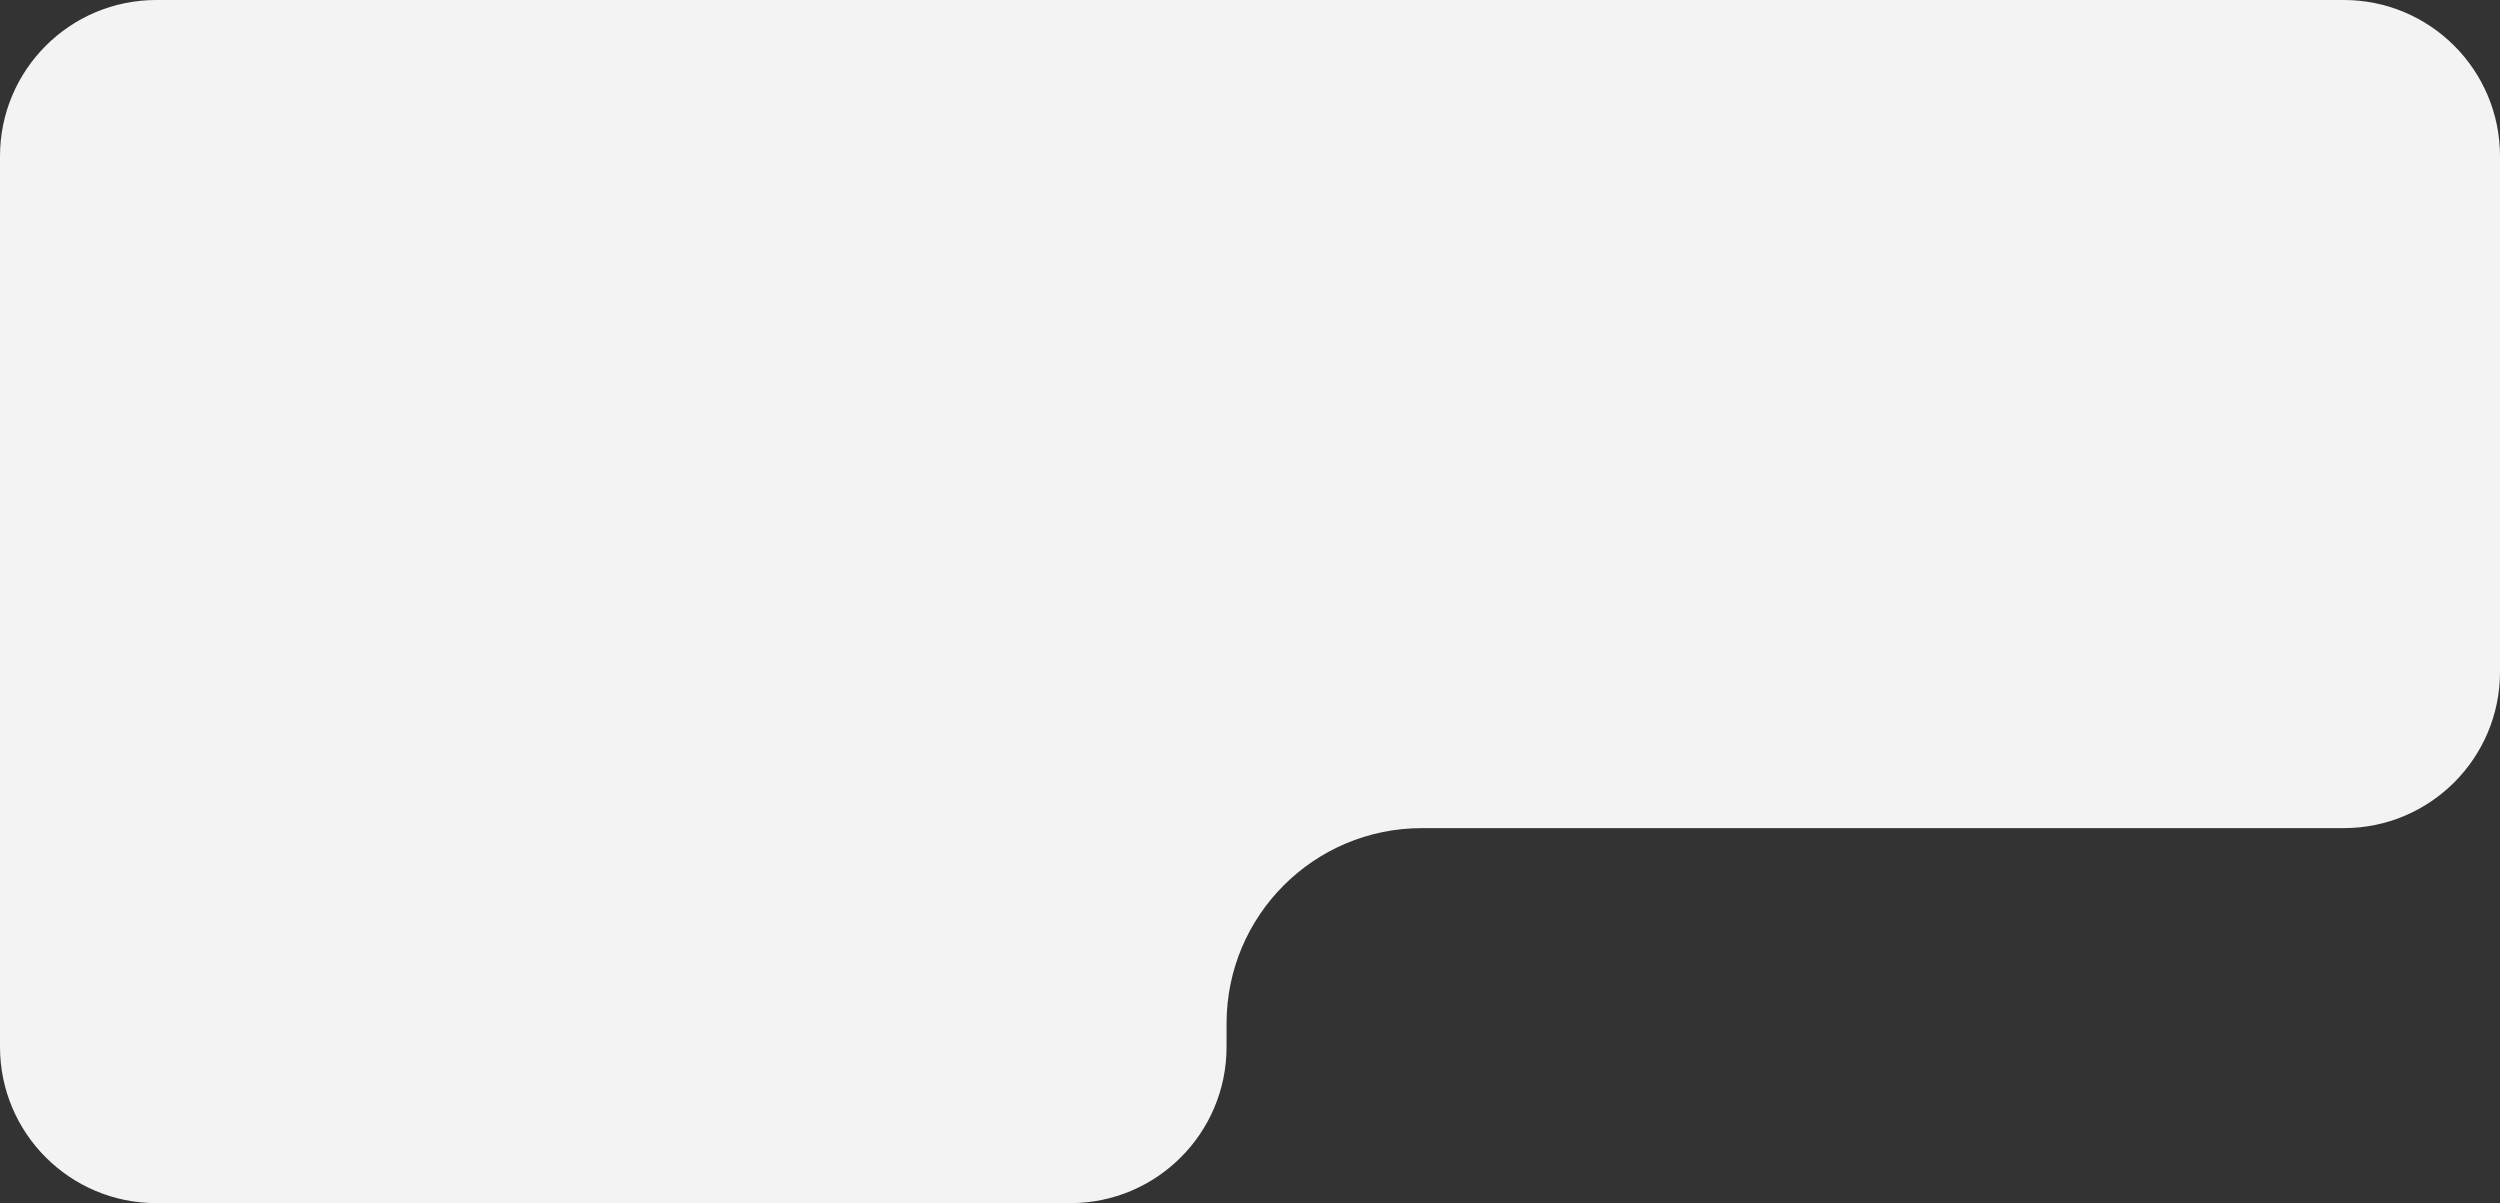
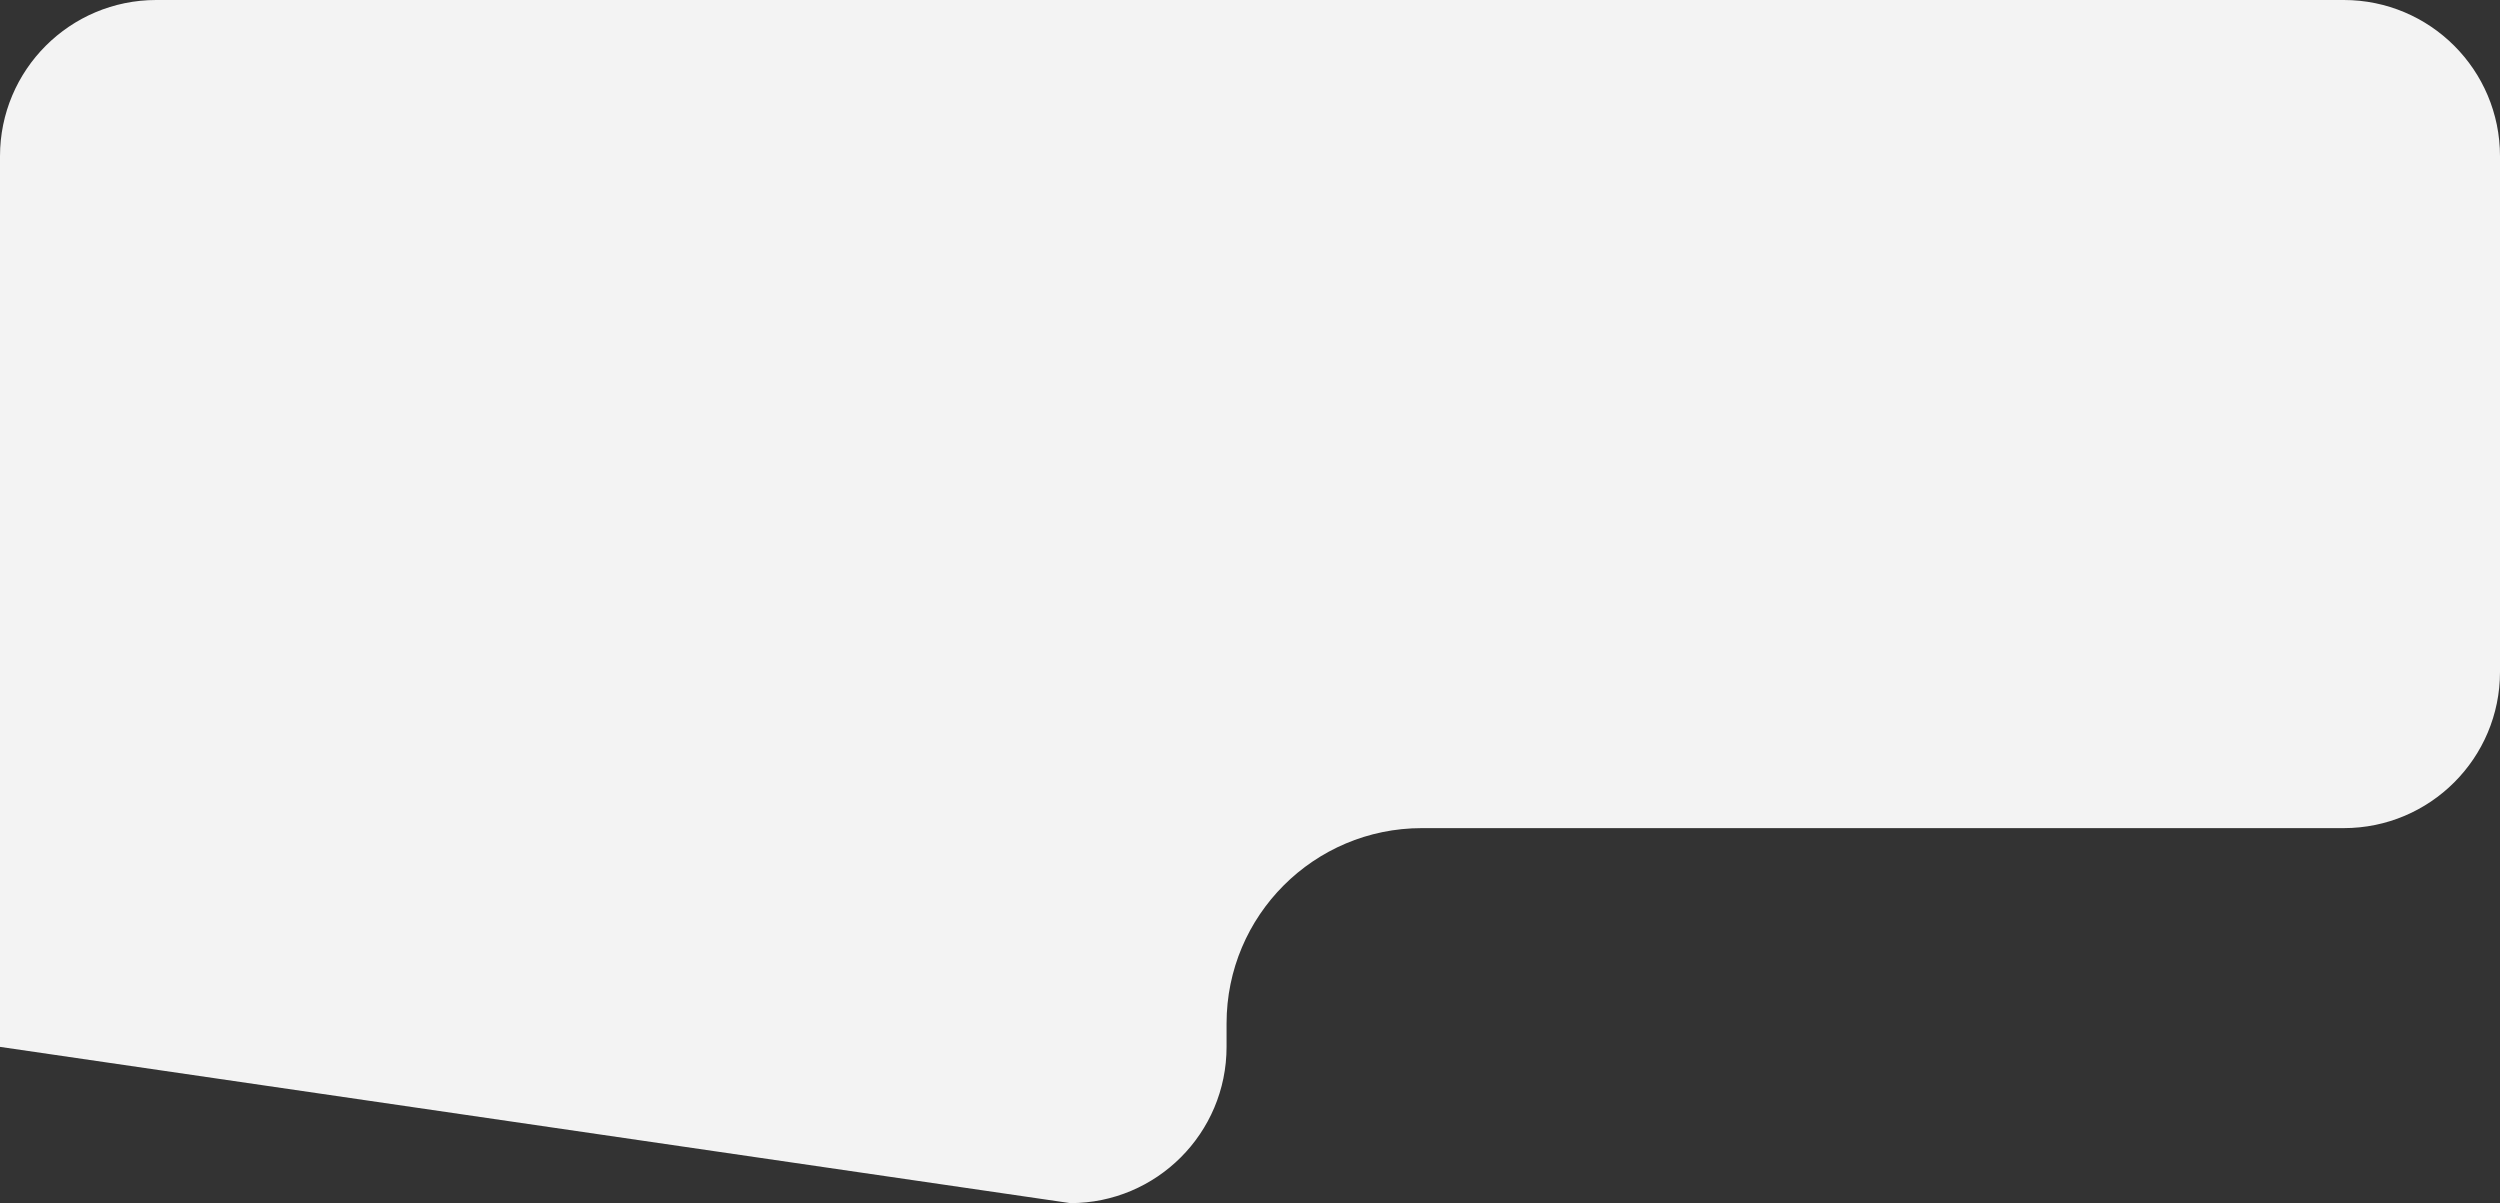
<svg xmlns="http://www.w3.org/2000/svg" width="320" height="154" viewBox="0 0 320 154" fill="none">
  <rect x="0" y="0" width="320" height="154" fill="#333333" stroke="none" />
-   <path fill-rule="evenodd" clip-rule="evenodd" d="M137 154C148.046 154 157 145.046 157 134V131C157 117.193 168.193 106 182 106L300 106C311.046 106 320 97.046 320 86L320 20C320 8.954 311.046 0 300 0L120 0L20 0C8.954 0 0 8.954 0 20V37V41.023L0 86V134C0 145.046 8.954 154 20 154L137 154Z" fill="#F3F3F3" />
+   <path fill-rule="evenodd" clip-rule="evenodd" d="M137 154C148.046 154 157 145.046 157 134V131C157 117.193 168.193 106 182 106L300 106C311.046 106 320 97.046 320 86L320 20C320 8.954 311.046 0 300 0L120 0L20 0C8.954 0 0 8.954 0 20V37V41.023L0 86V134L137 154Z" fill="#F3F3F3" />
</svg>